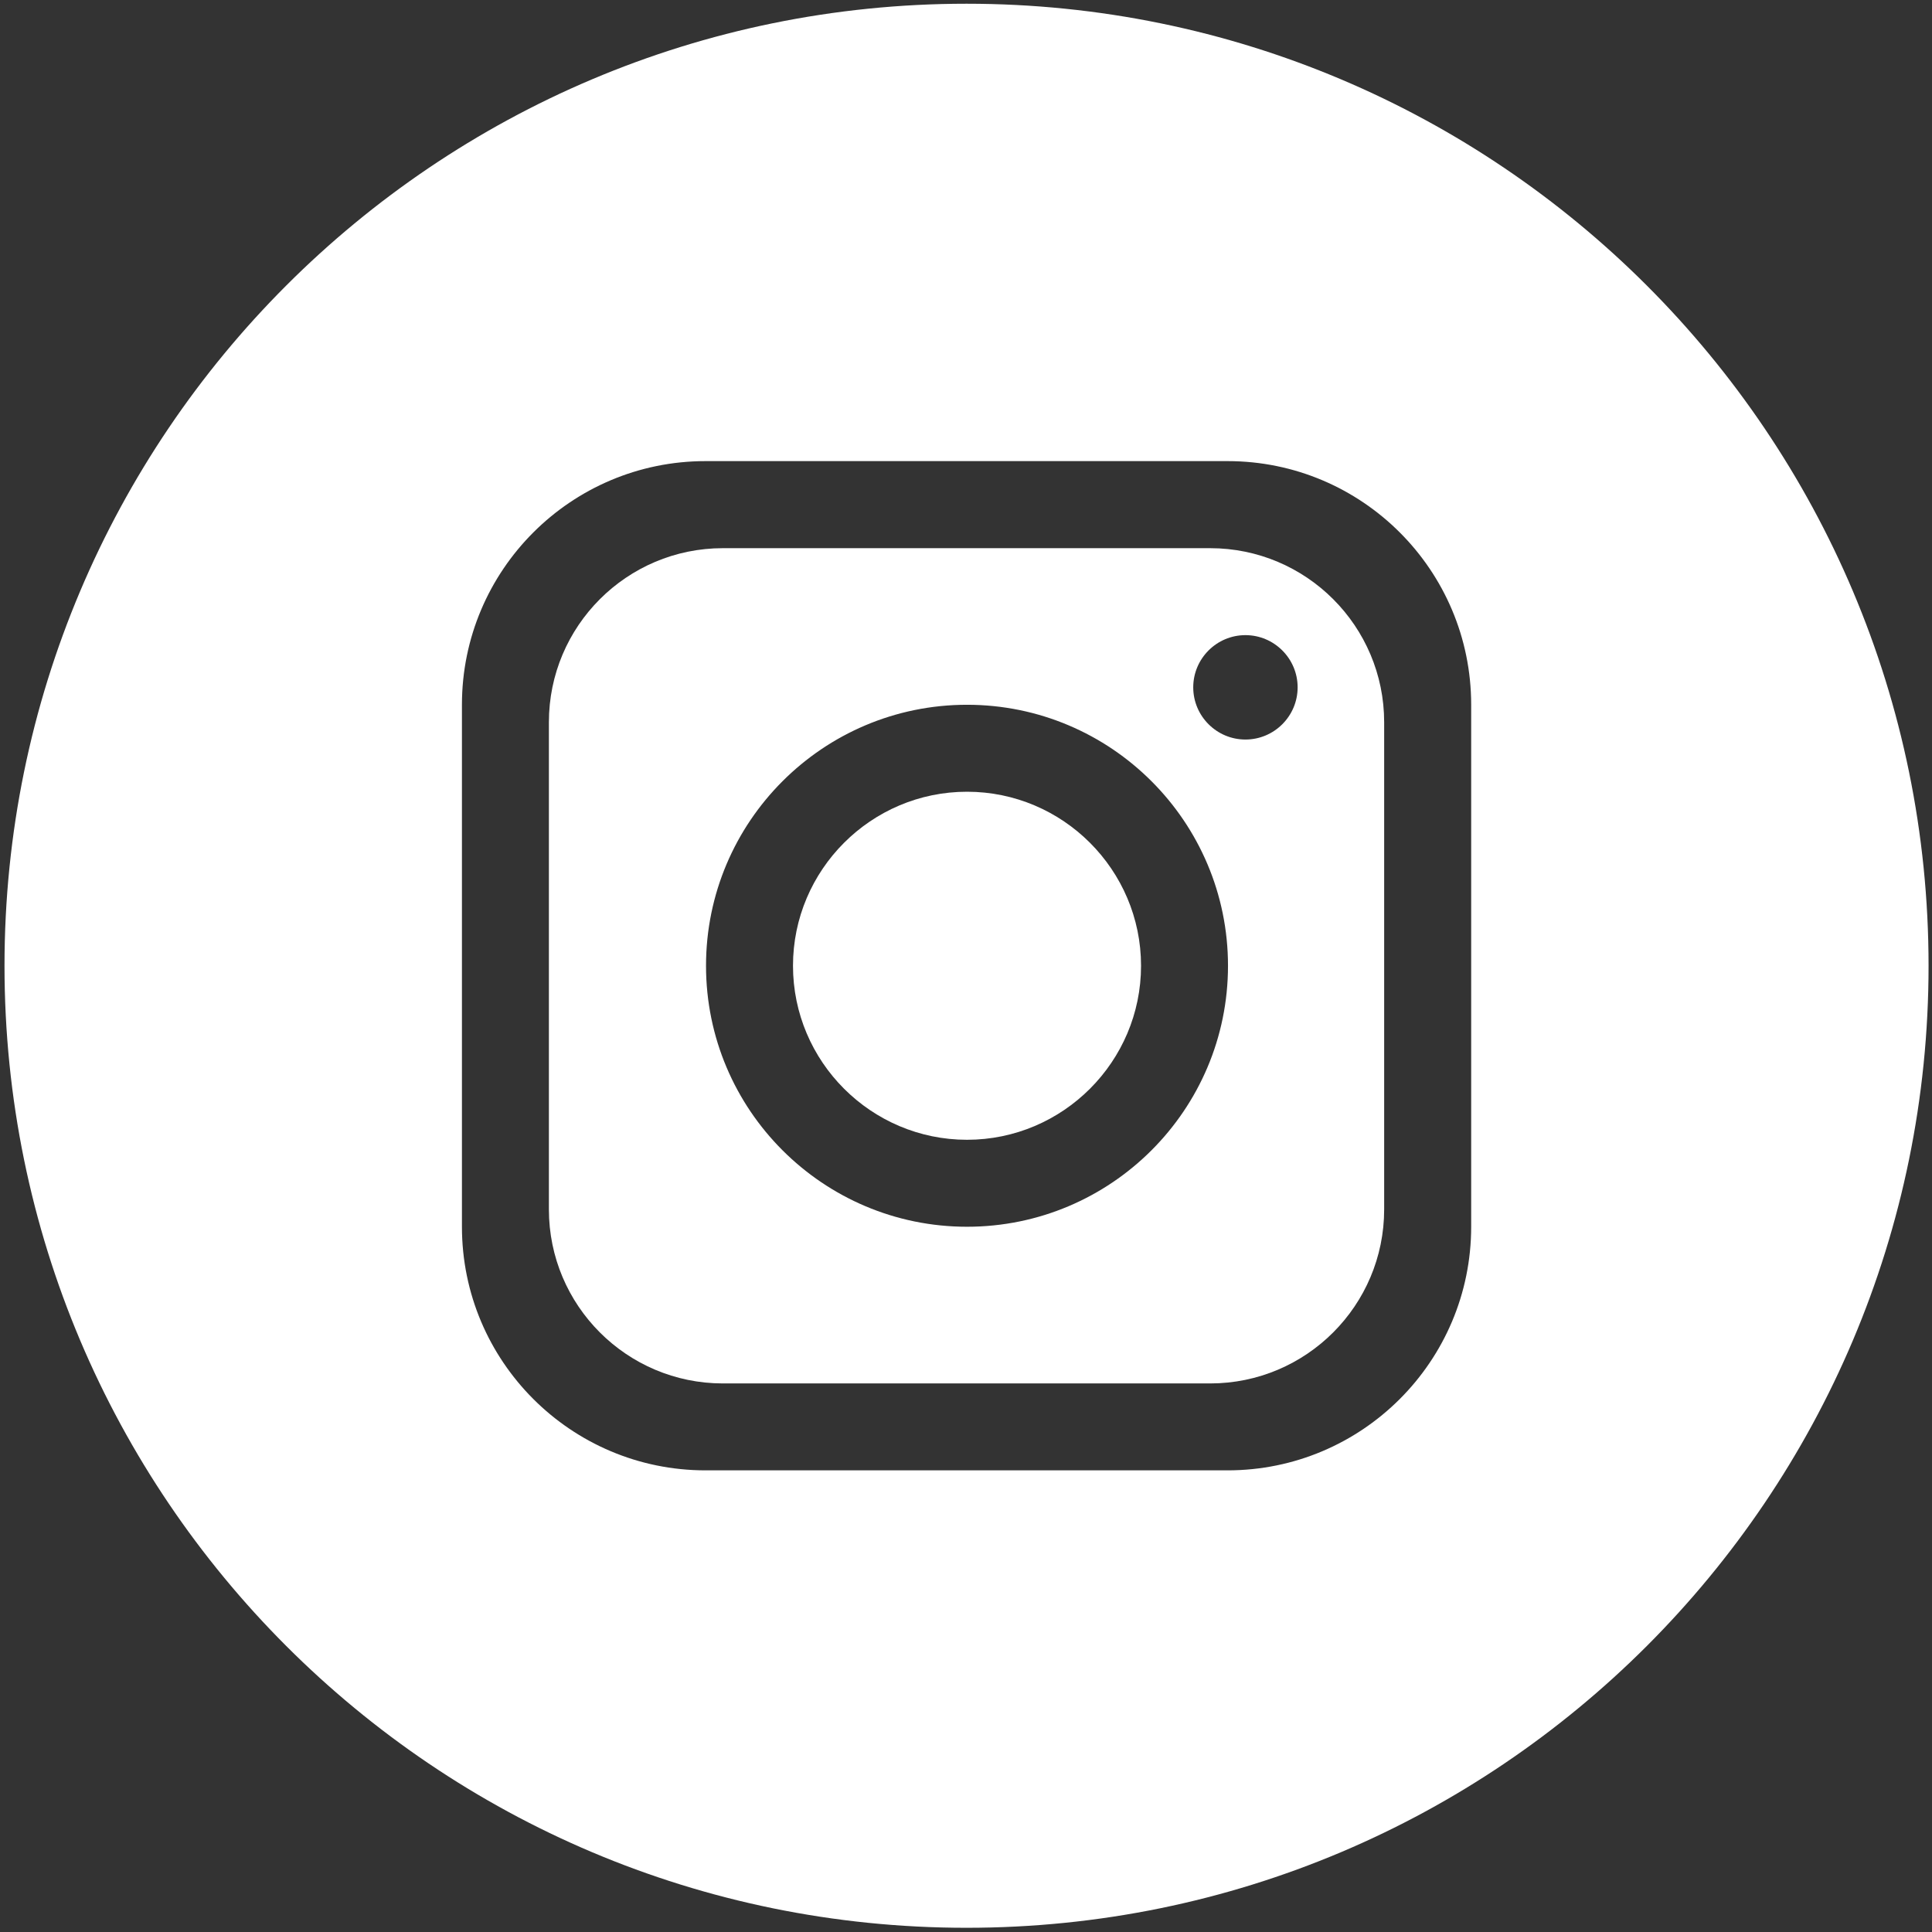
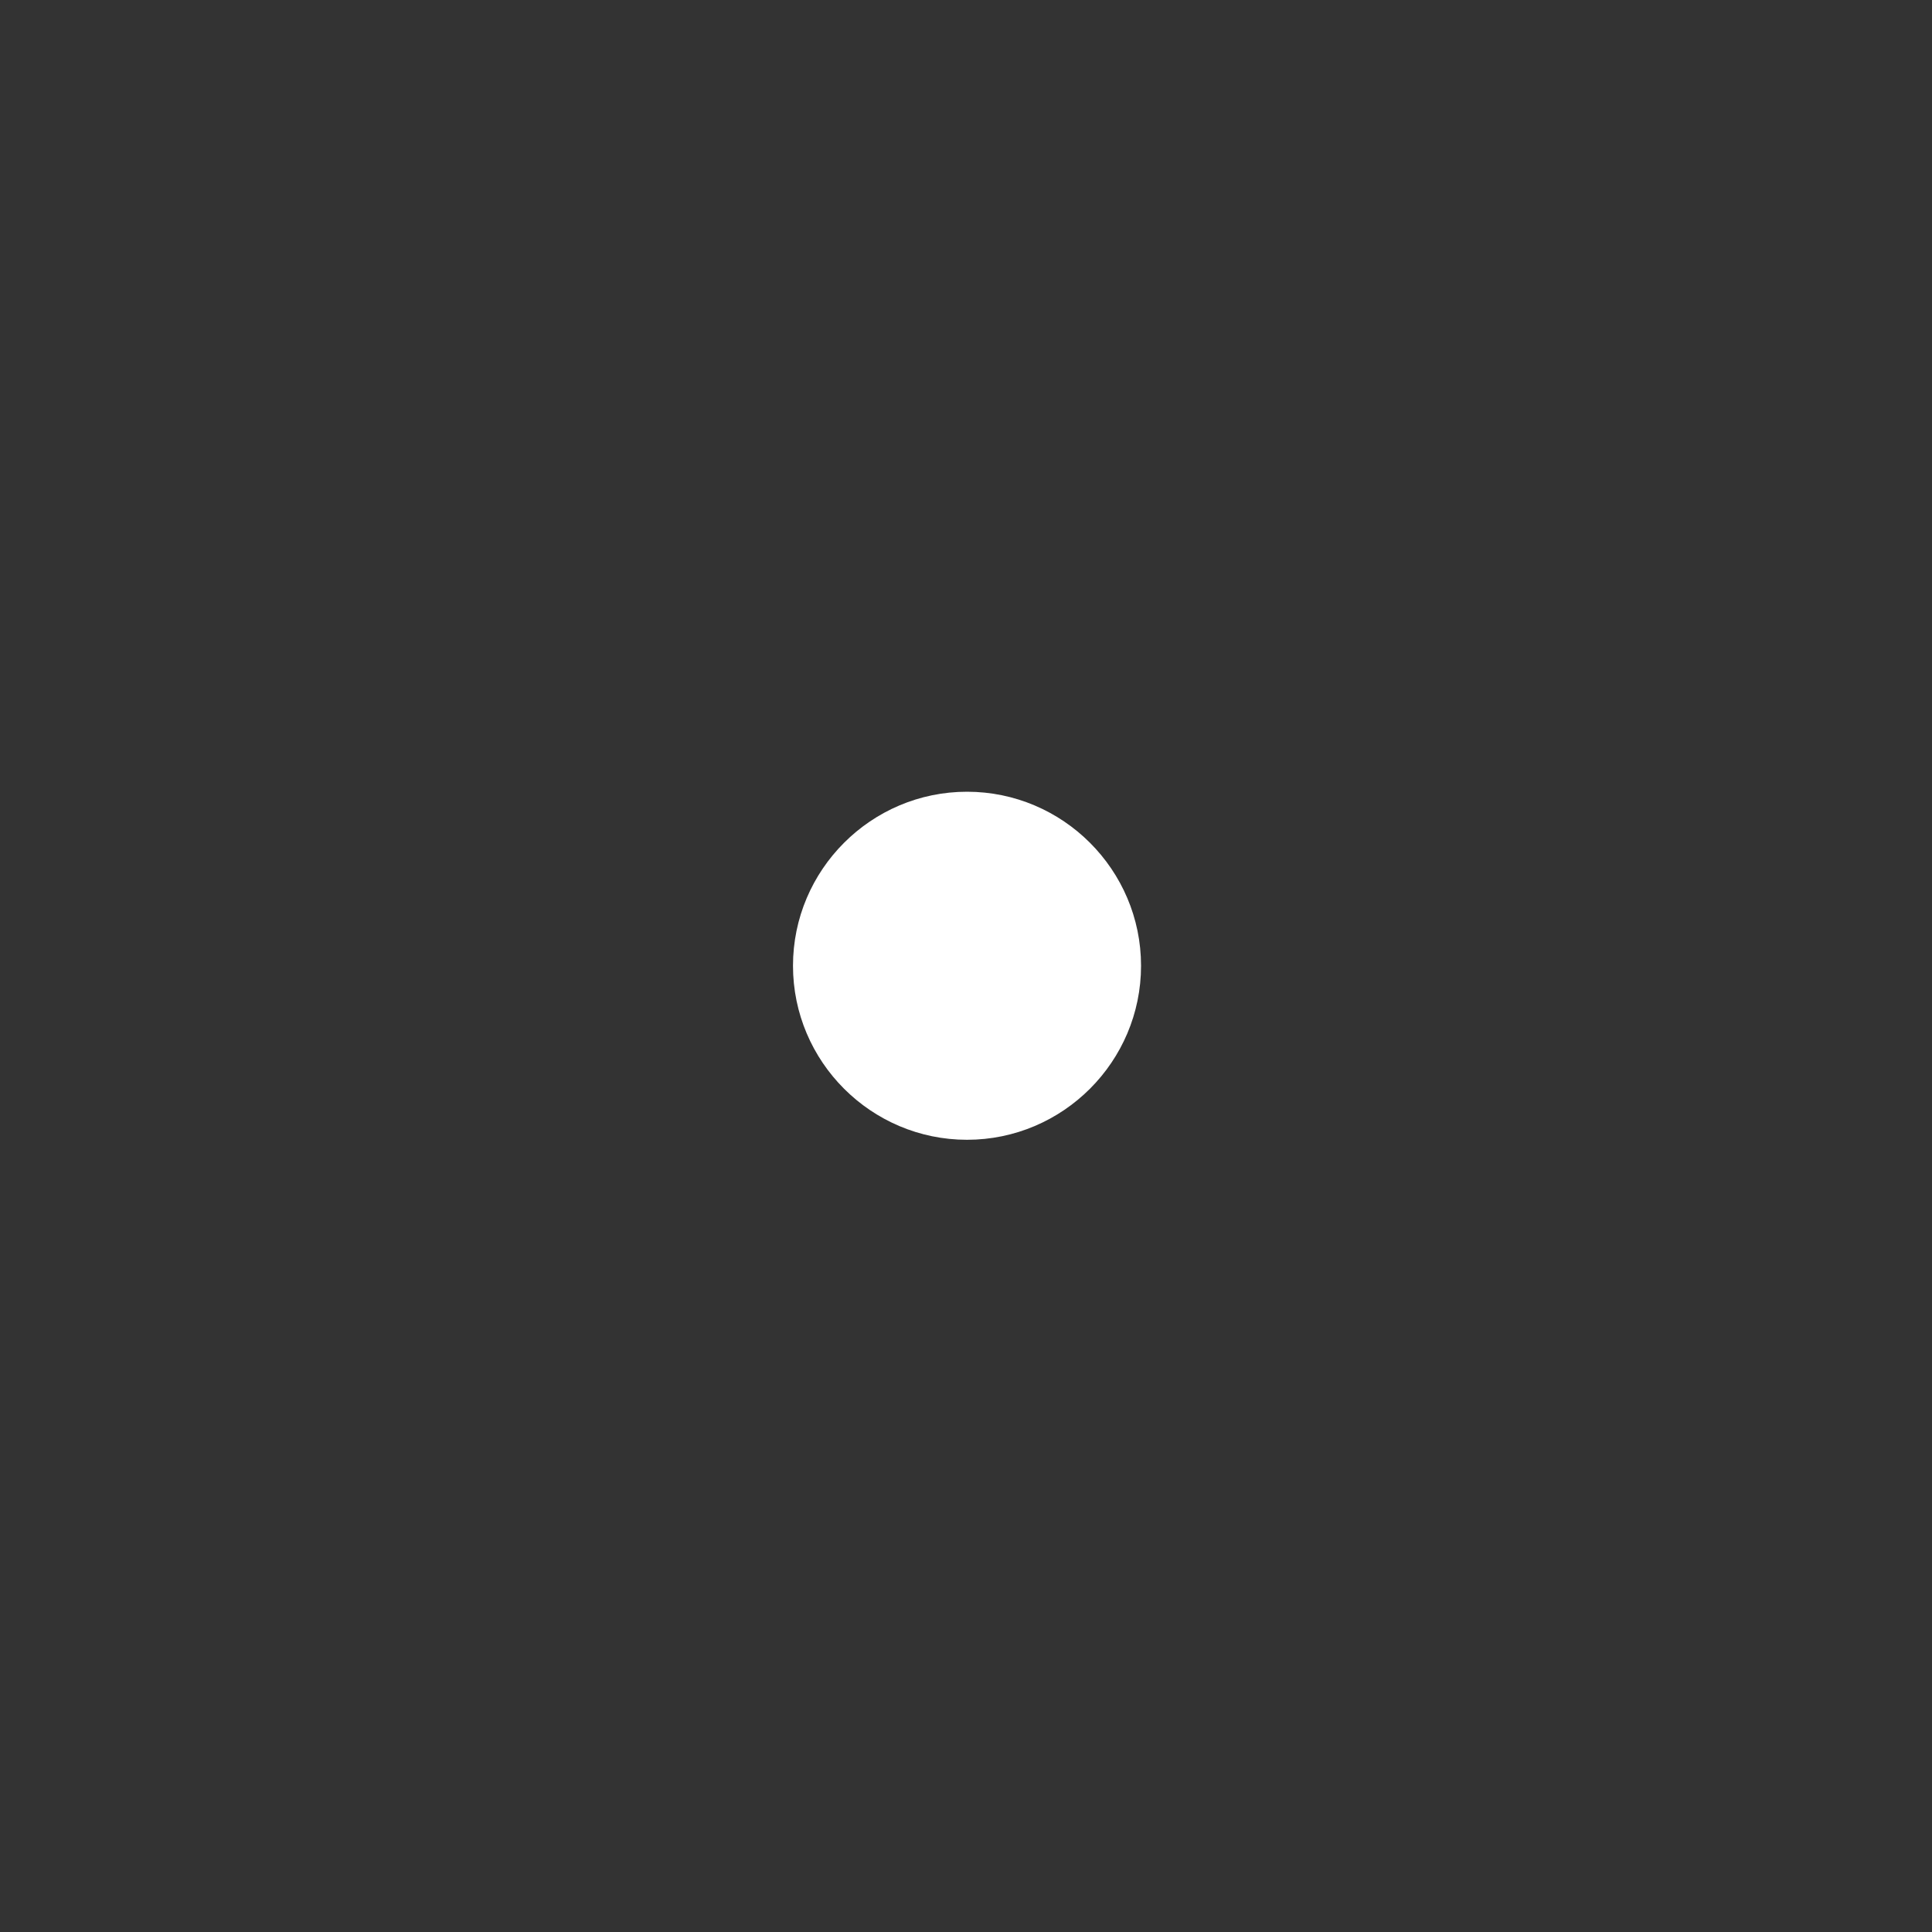
<svg xmlns="http://www.w3.org/2000/svg" width="399" height="399" viewBox="0 0 399 399" fill="none">
  <rect x="0" y="0" width="399" height="399" fill="#333333" stroke="none" />
-   <path d="M249.919 113.21H149.299C129.459 113.21 113.359 129.31 113.359 149.15V249.77C113.359 269.61 129.459 285.71 149.299 285.71H249.919C269.759 285.71 285.859 269.61 285.859 249.77V149.15C285.859 129.31 269.759 113.21 249.919 113.21ZM199.709 253.35C169.959 253.35 145.809 229.2 145.809 199.45C145.809 169.7 169.959 145.55 199.709 145.55C229.459 145.55 253.609 169.7 253.609 199.45C253.609 229.2 229.459 253.35 199.709 253.35ZM257.209 152.73C251.269 152.73 246.429 147.89 246.429 141.95C246.429 136.01 251.269 131.17 257.209 131.17C263.149 131.17 267.989 136.01 267.989 141.95C267.989 147.89 263.149 152.73 257.209 152.73Z" fill="white" />
  <path d="M199.71 163.51C179.91 163.51 163.77 179.65 163.77 199.45C163.77 219.25 179.91 235.39 199.71 235.39C219.51 235.39 235.65 219.25 235.65 199.45C235.65 179.65 219.51 163.51 199.71 163.51Z" fill="white" />
-   <path d="M199.61 0.77C89.88 0.77 0.93 89.72 0.93 199.45C0.93 309.18 89.88 398.13 199.61 398.13C309.34 398.13 398.29 309.18 398.29 199.45C398.29 89.72 309.34 0.77 199.61 0.77ZM303.83 253.35C303.83 281.13 281.3 303.66 253.52 303.66H145.71C117.93 303.66 95.4 281.13 95.4 253.35V145.54C95.4 117.76 117.93 95.23 145.71 95.23H253.52C281.3 95.23 303.83 117.76 303.83 145.54V253.35Z" fill="white" />
</svg>